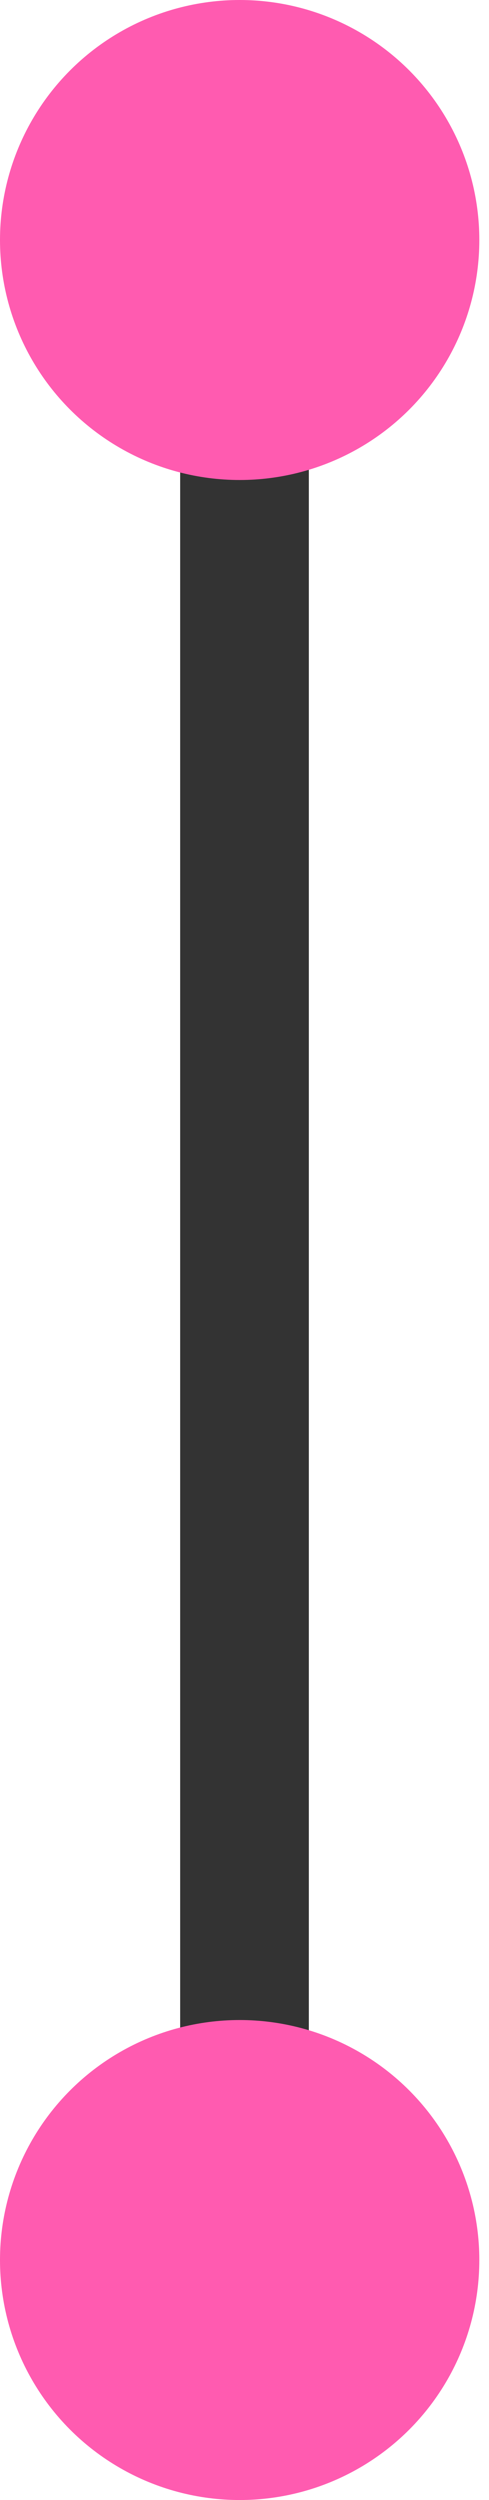
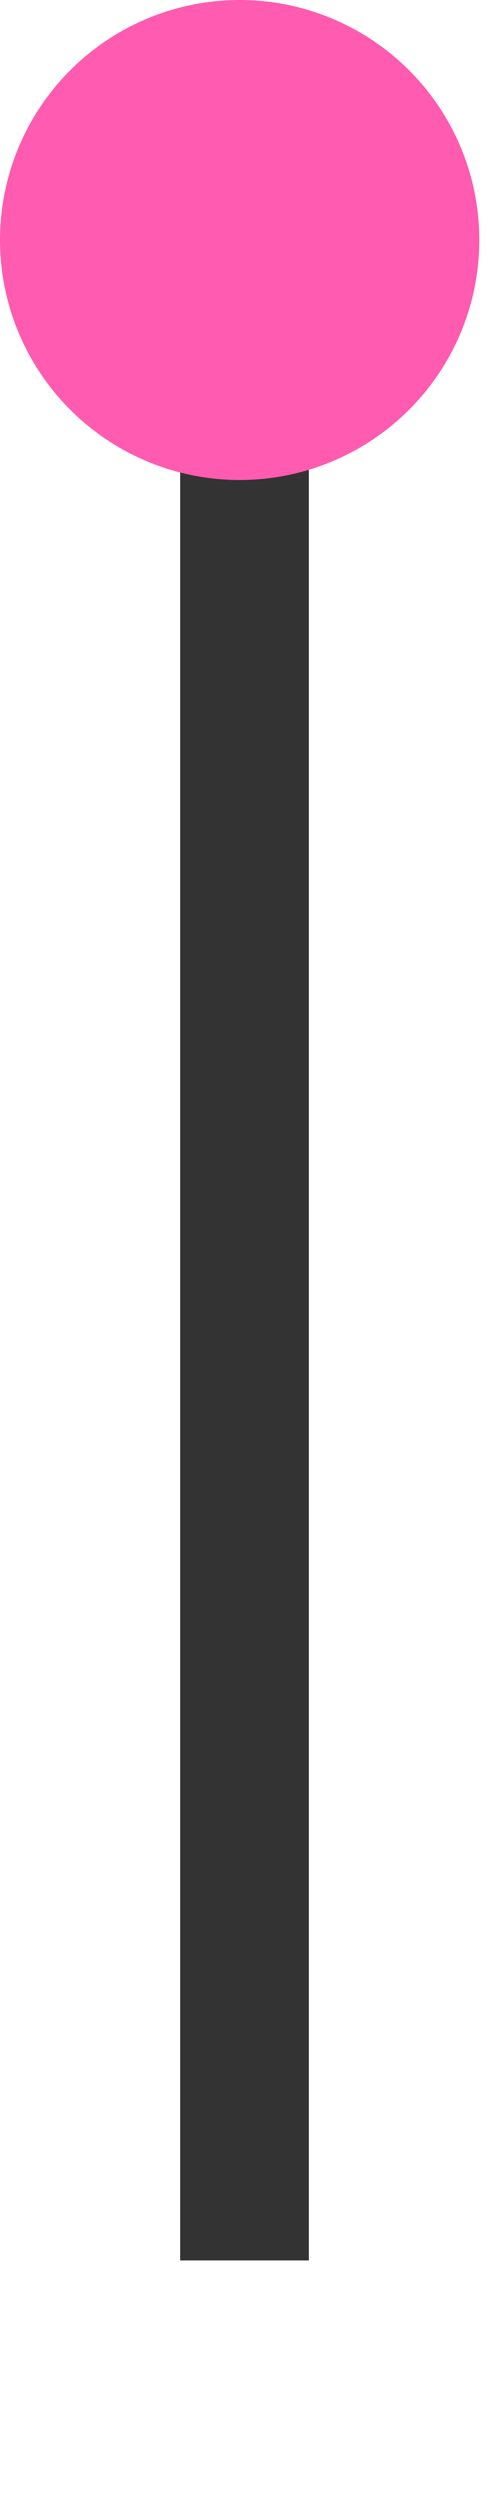
<svg xmlns="http://www.w3.org/2000/svg" width="19" height="97" viewBox="0 0 19 97" fill="none">
  <line x1="9.5" y1="7" x2="9.5" y2="87.704" stroke="#333333" stroke-width="5" />
  <circle cx="9.312" cy="9.312" r="9.312" fill="#FF5BB0" />
-   <circle cx="9.312" cy="87.688" r="9.312" fill="#FF5BB0" />
</svg>